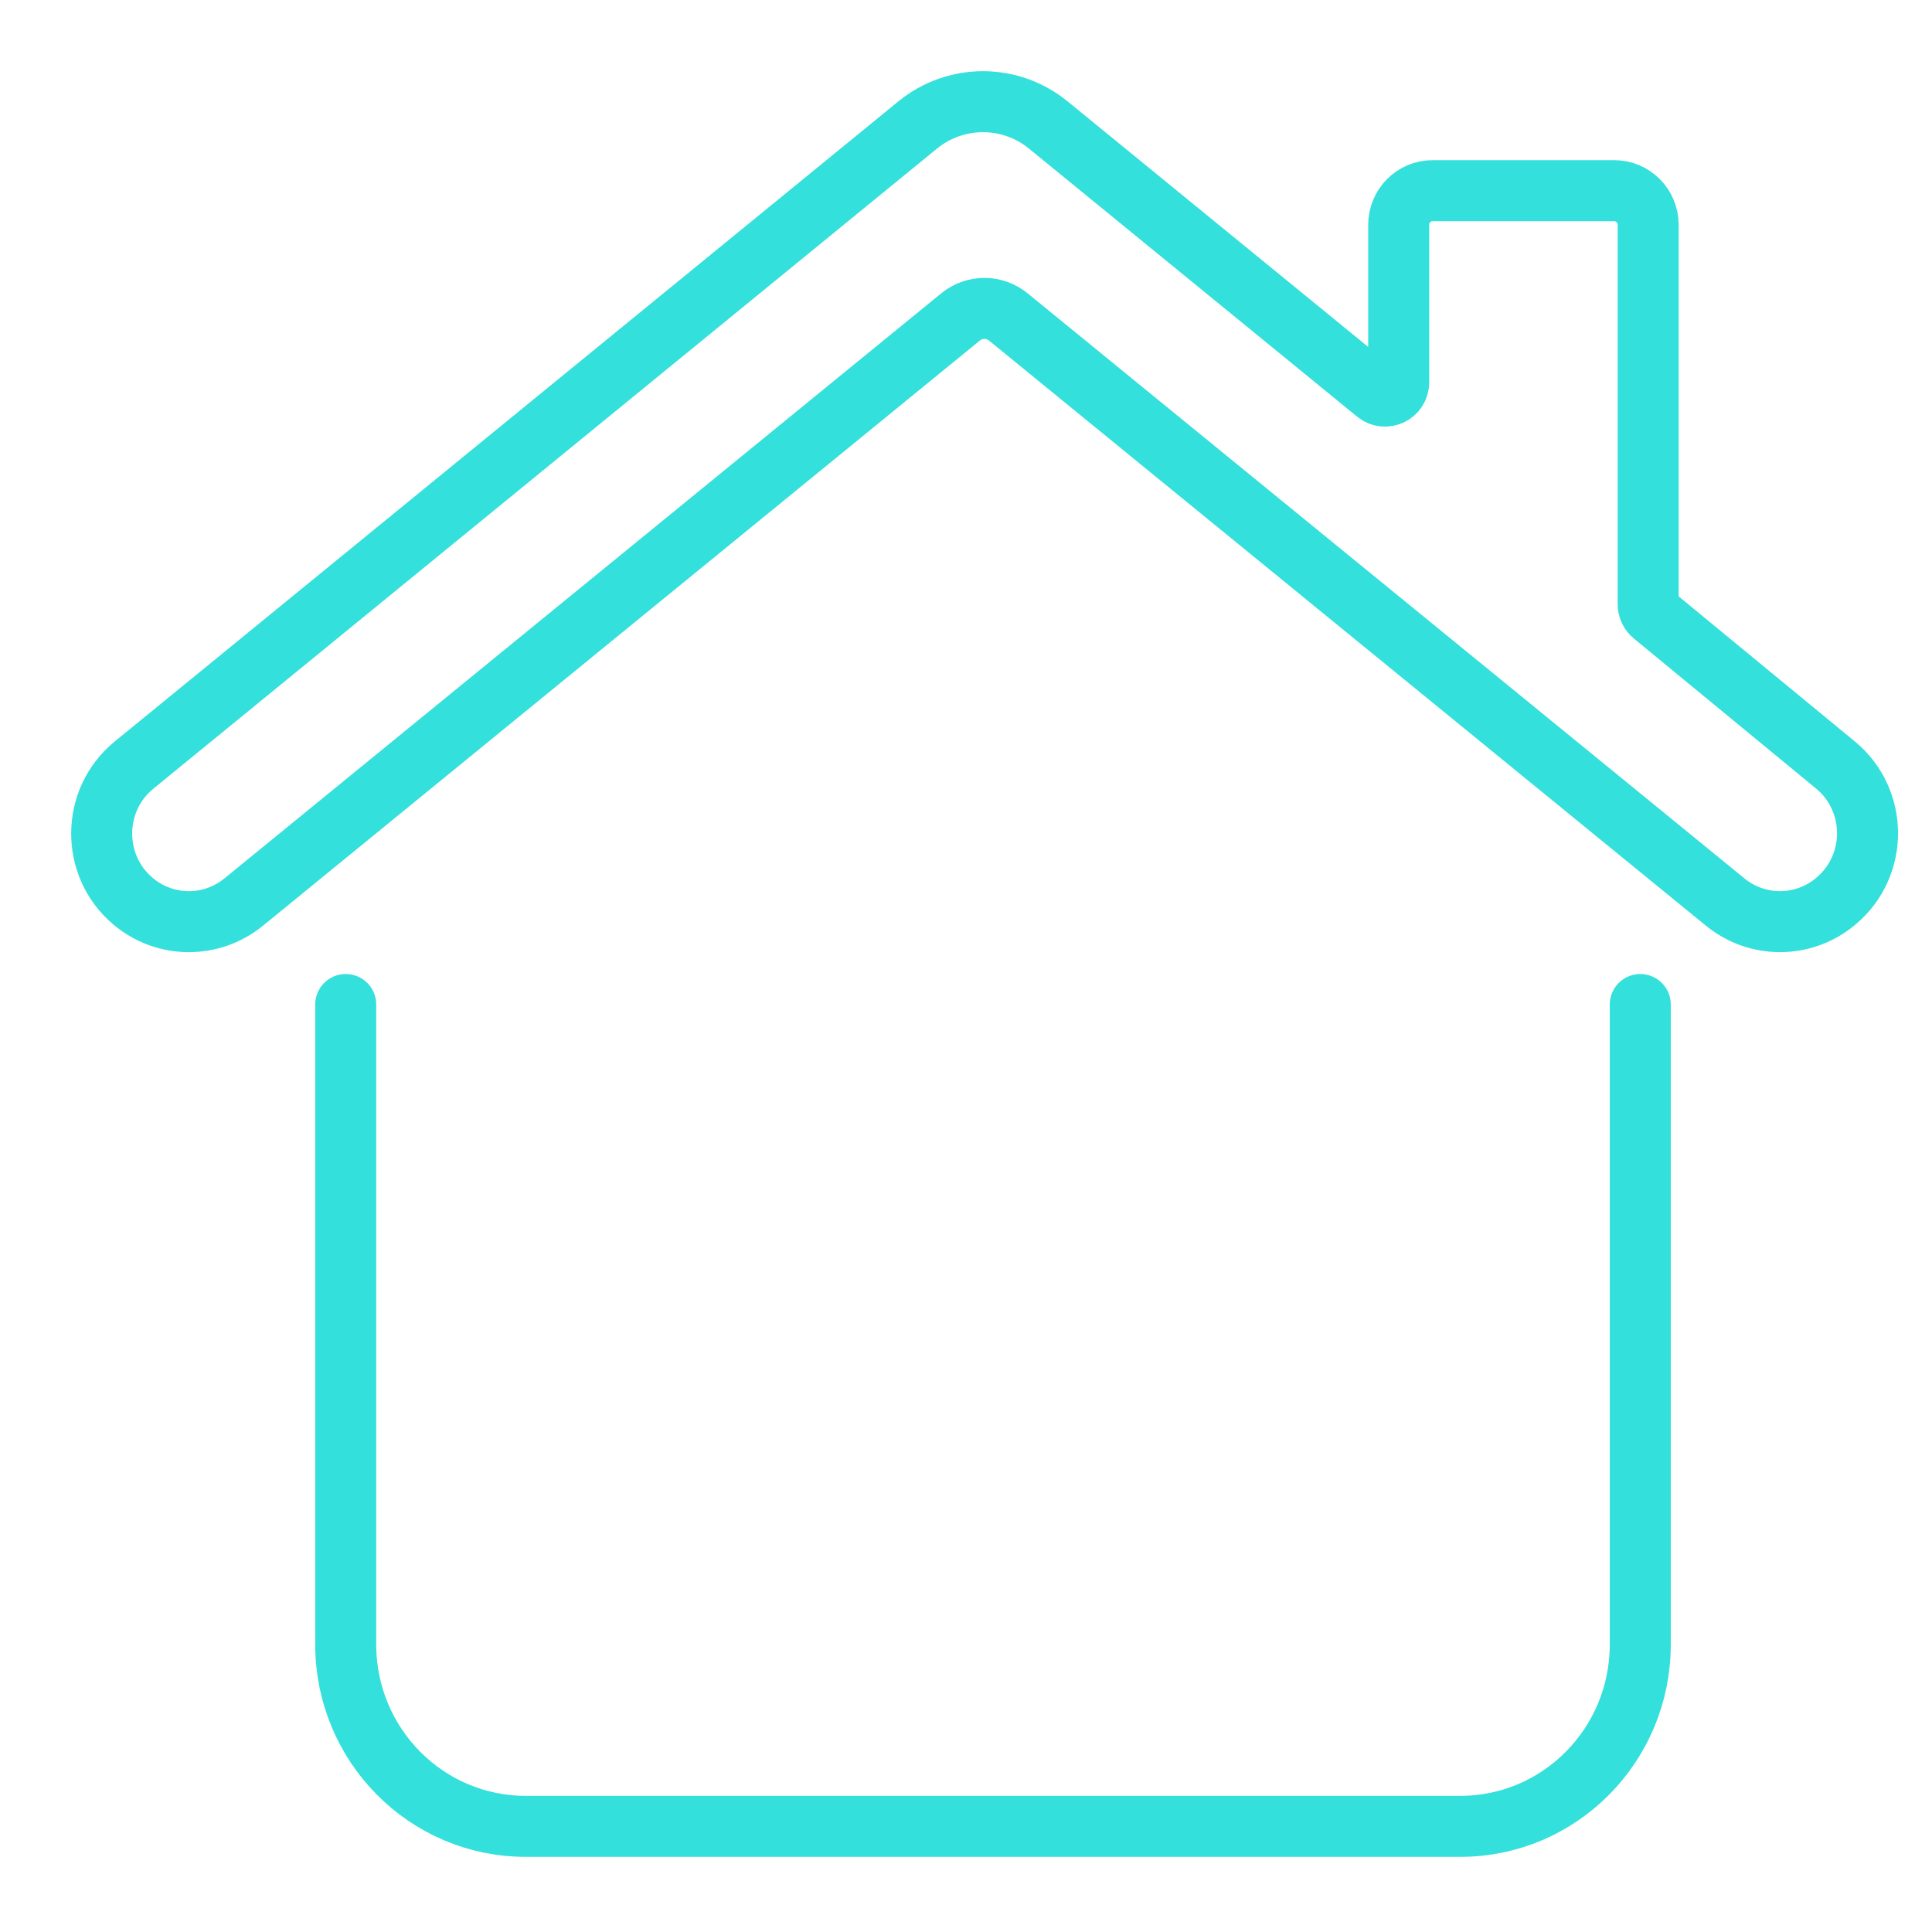
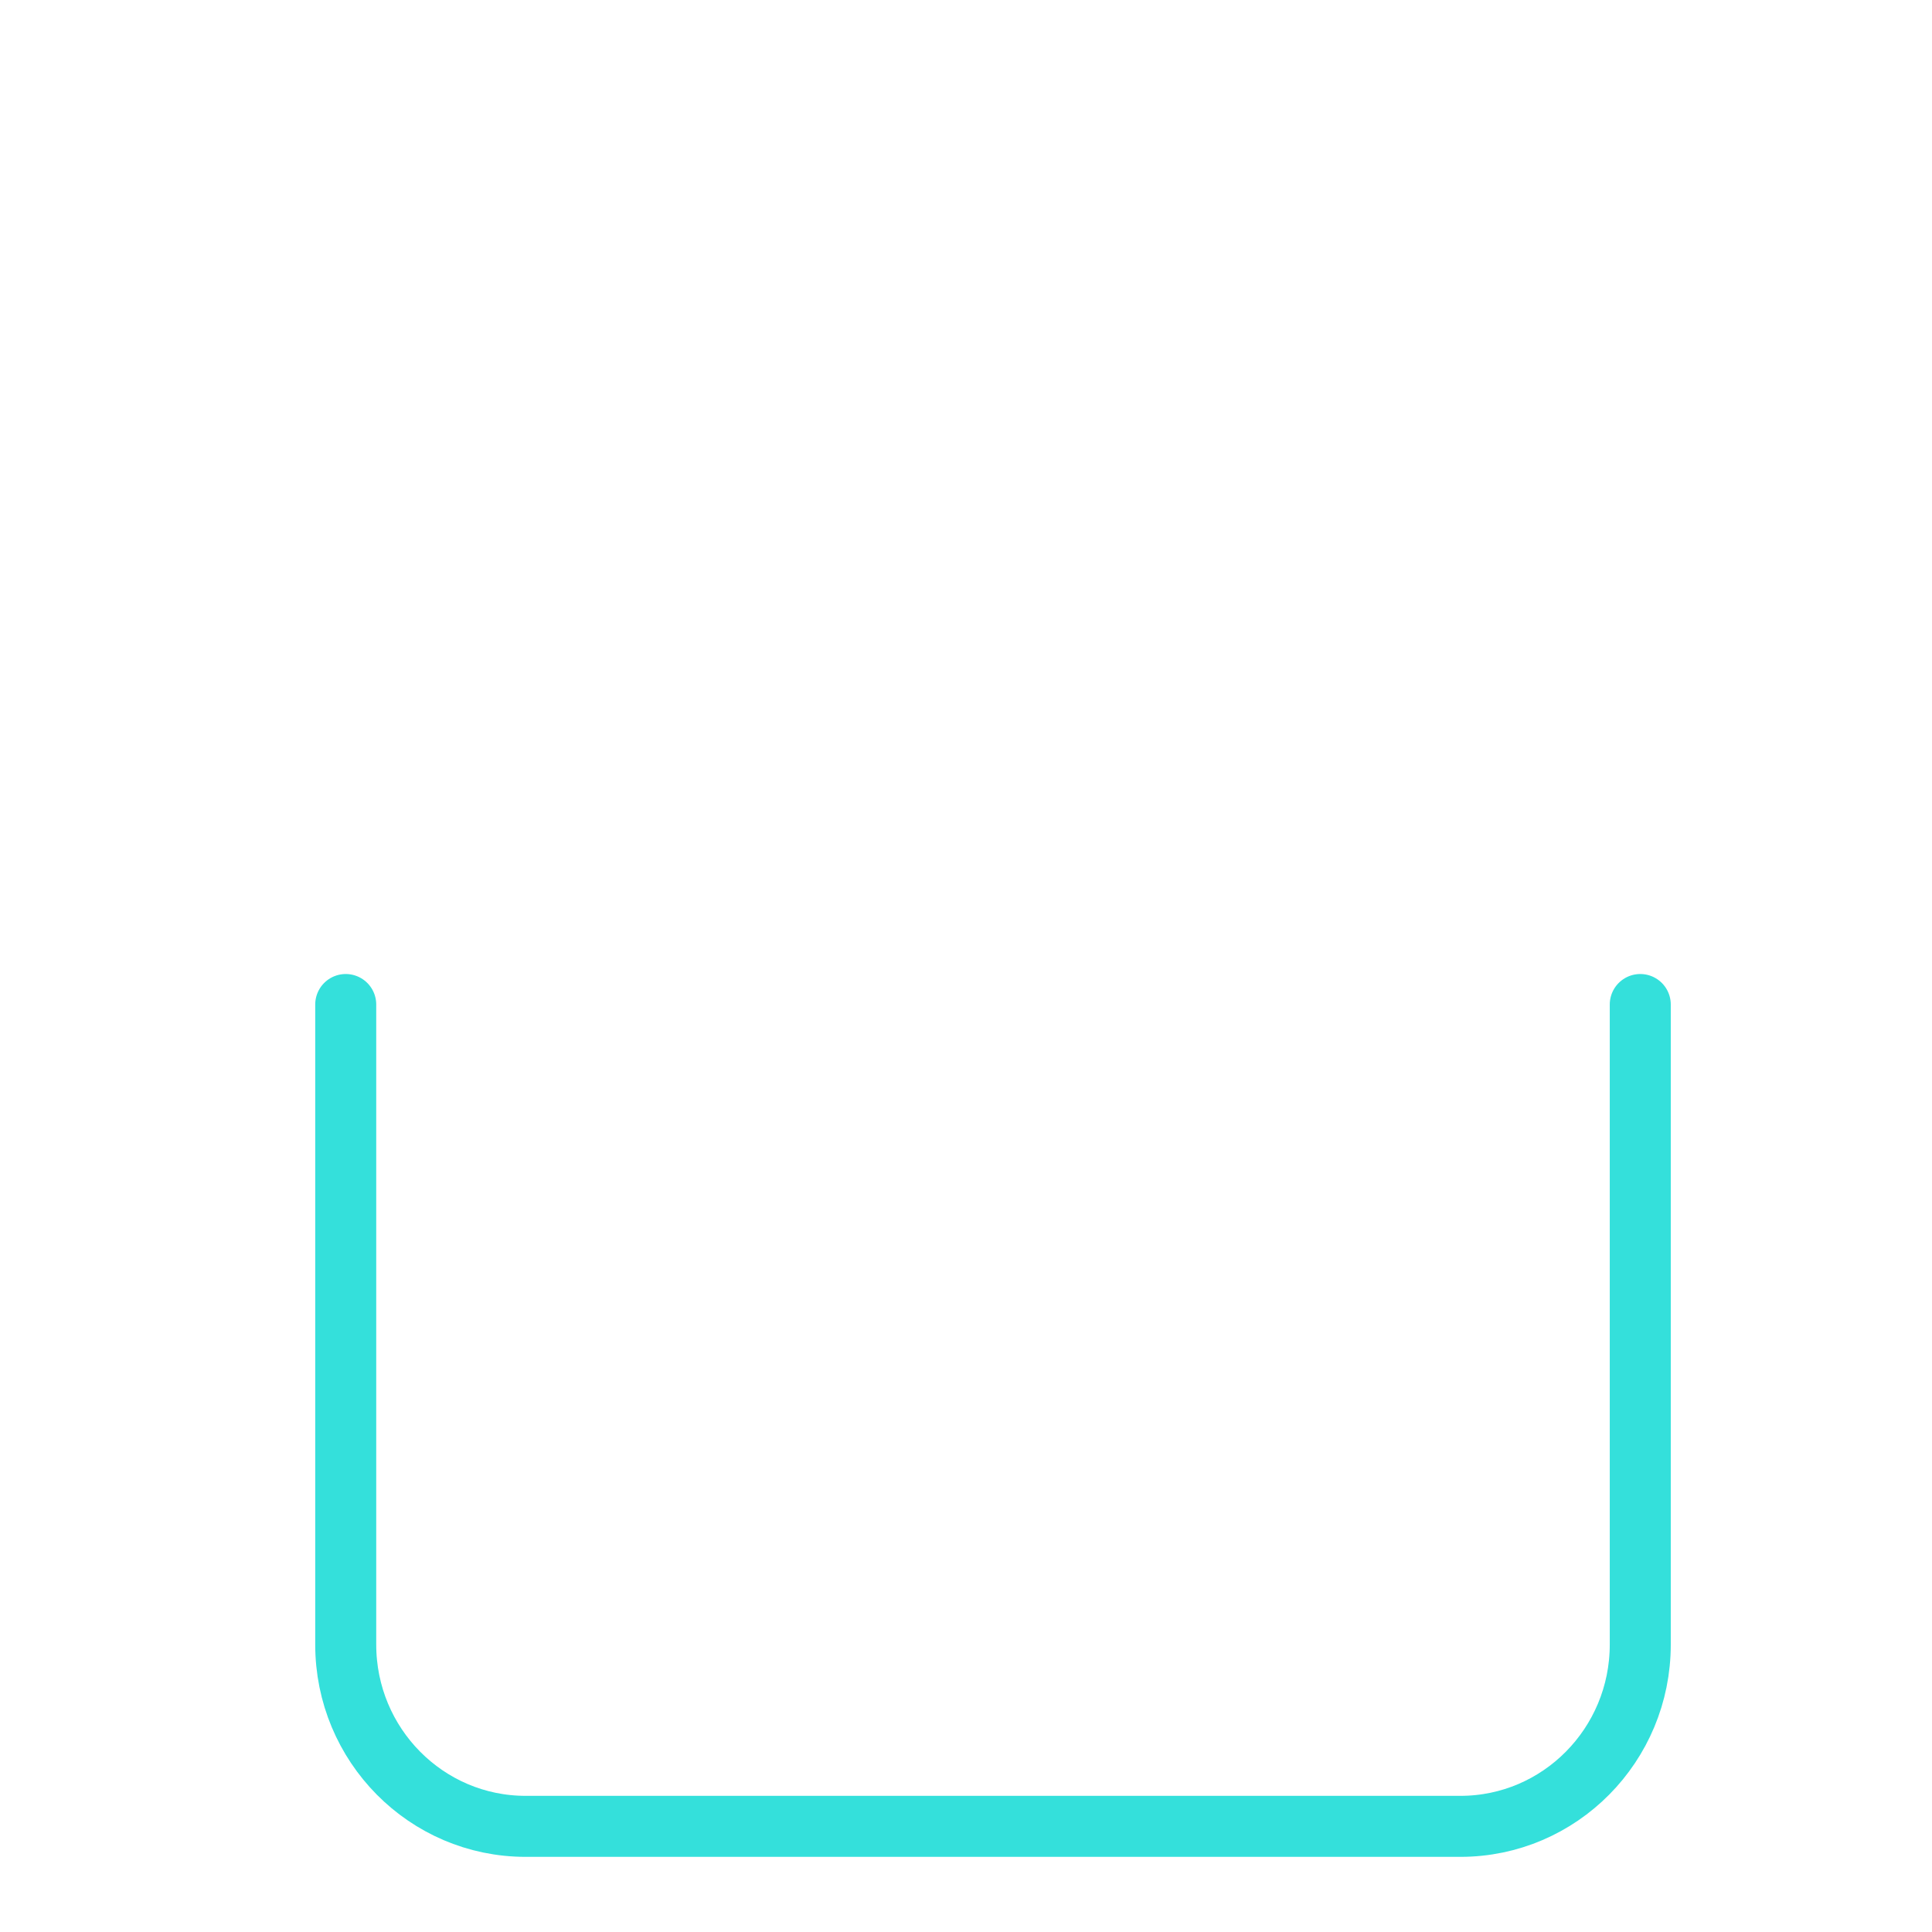
<svg xmlns="http://www.w3.org/2000/svg" width="95" height="95" viewBox="0 0 95 95" fill="none">
  <path d="M80.655 49.394V80.866C80.655 85.803 76.695 89.805 71.809 89.805H25.846C20.96 89.805 17 85.803 17 80.866V49.394" stroke="#34E0DB" stroke-width="3" stroke-miterlimit="10" stroke-linecap="round" stroke-linejoin="round" />
-   <path d="M84.834 44.358L49.582 15.586C48.895 15.025 47.916 15.025 47.23 15.586L11.98 44.358C10.389 45.655 8.114 45.639 6.543 44.316C4.466 42.569 4.489 39.336 6.593 37.619L38.502 11.555L45.122 6.147C46.996 4.618 49.673 4.618 51.547 6.147L67.682 19.326C68.121 19.685 68.777 19.369 68.777 18.798V11.054C68.777 10.128 69.521 9.376 70.437 9.376H79.381C80.298 9.376 81.043 10.128 81.043 11.054V29.71C81.043 29.914 81.134 30.109 81.291 30.237L90.251 37.615C92.341 39.336 92.359 42.558 90.287 44.3L90.27 44.315C88.7 45.637 86.424 45.655 84.834 44.358Z" stroke="#34E0DB" stroke-width="3" stroke-miterlimit="10" stroke-linecap="round" stroke-linejoin="round" />
</svg>